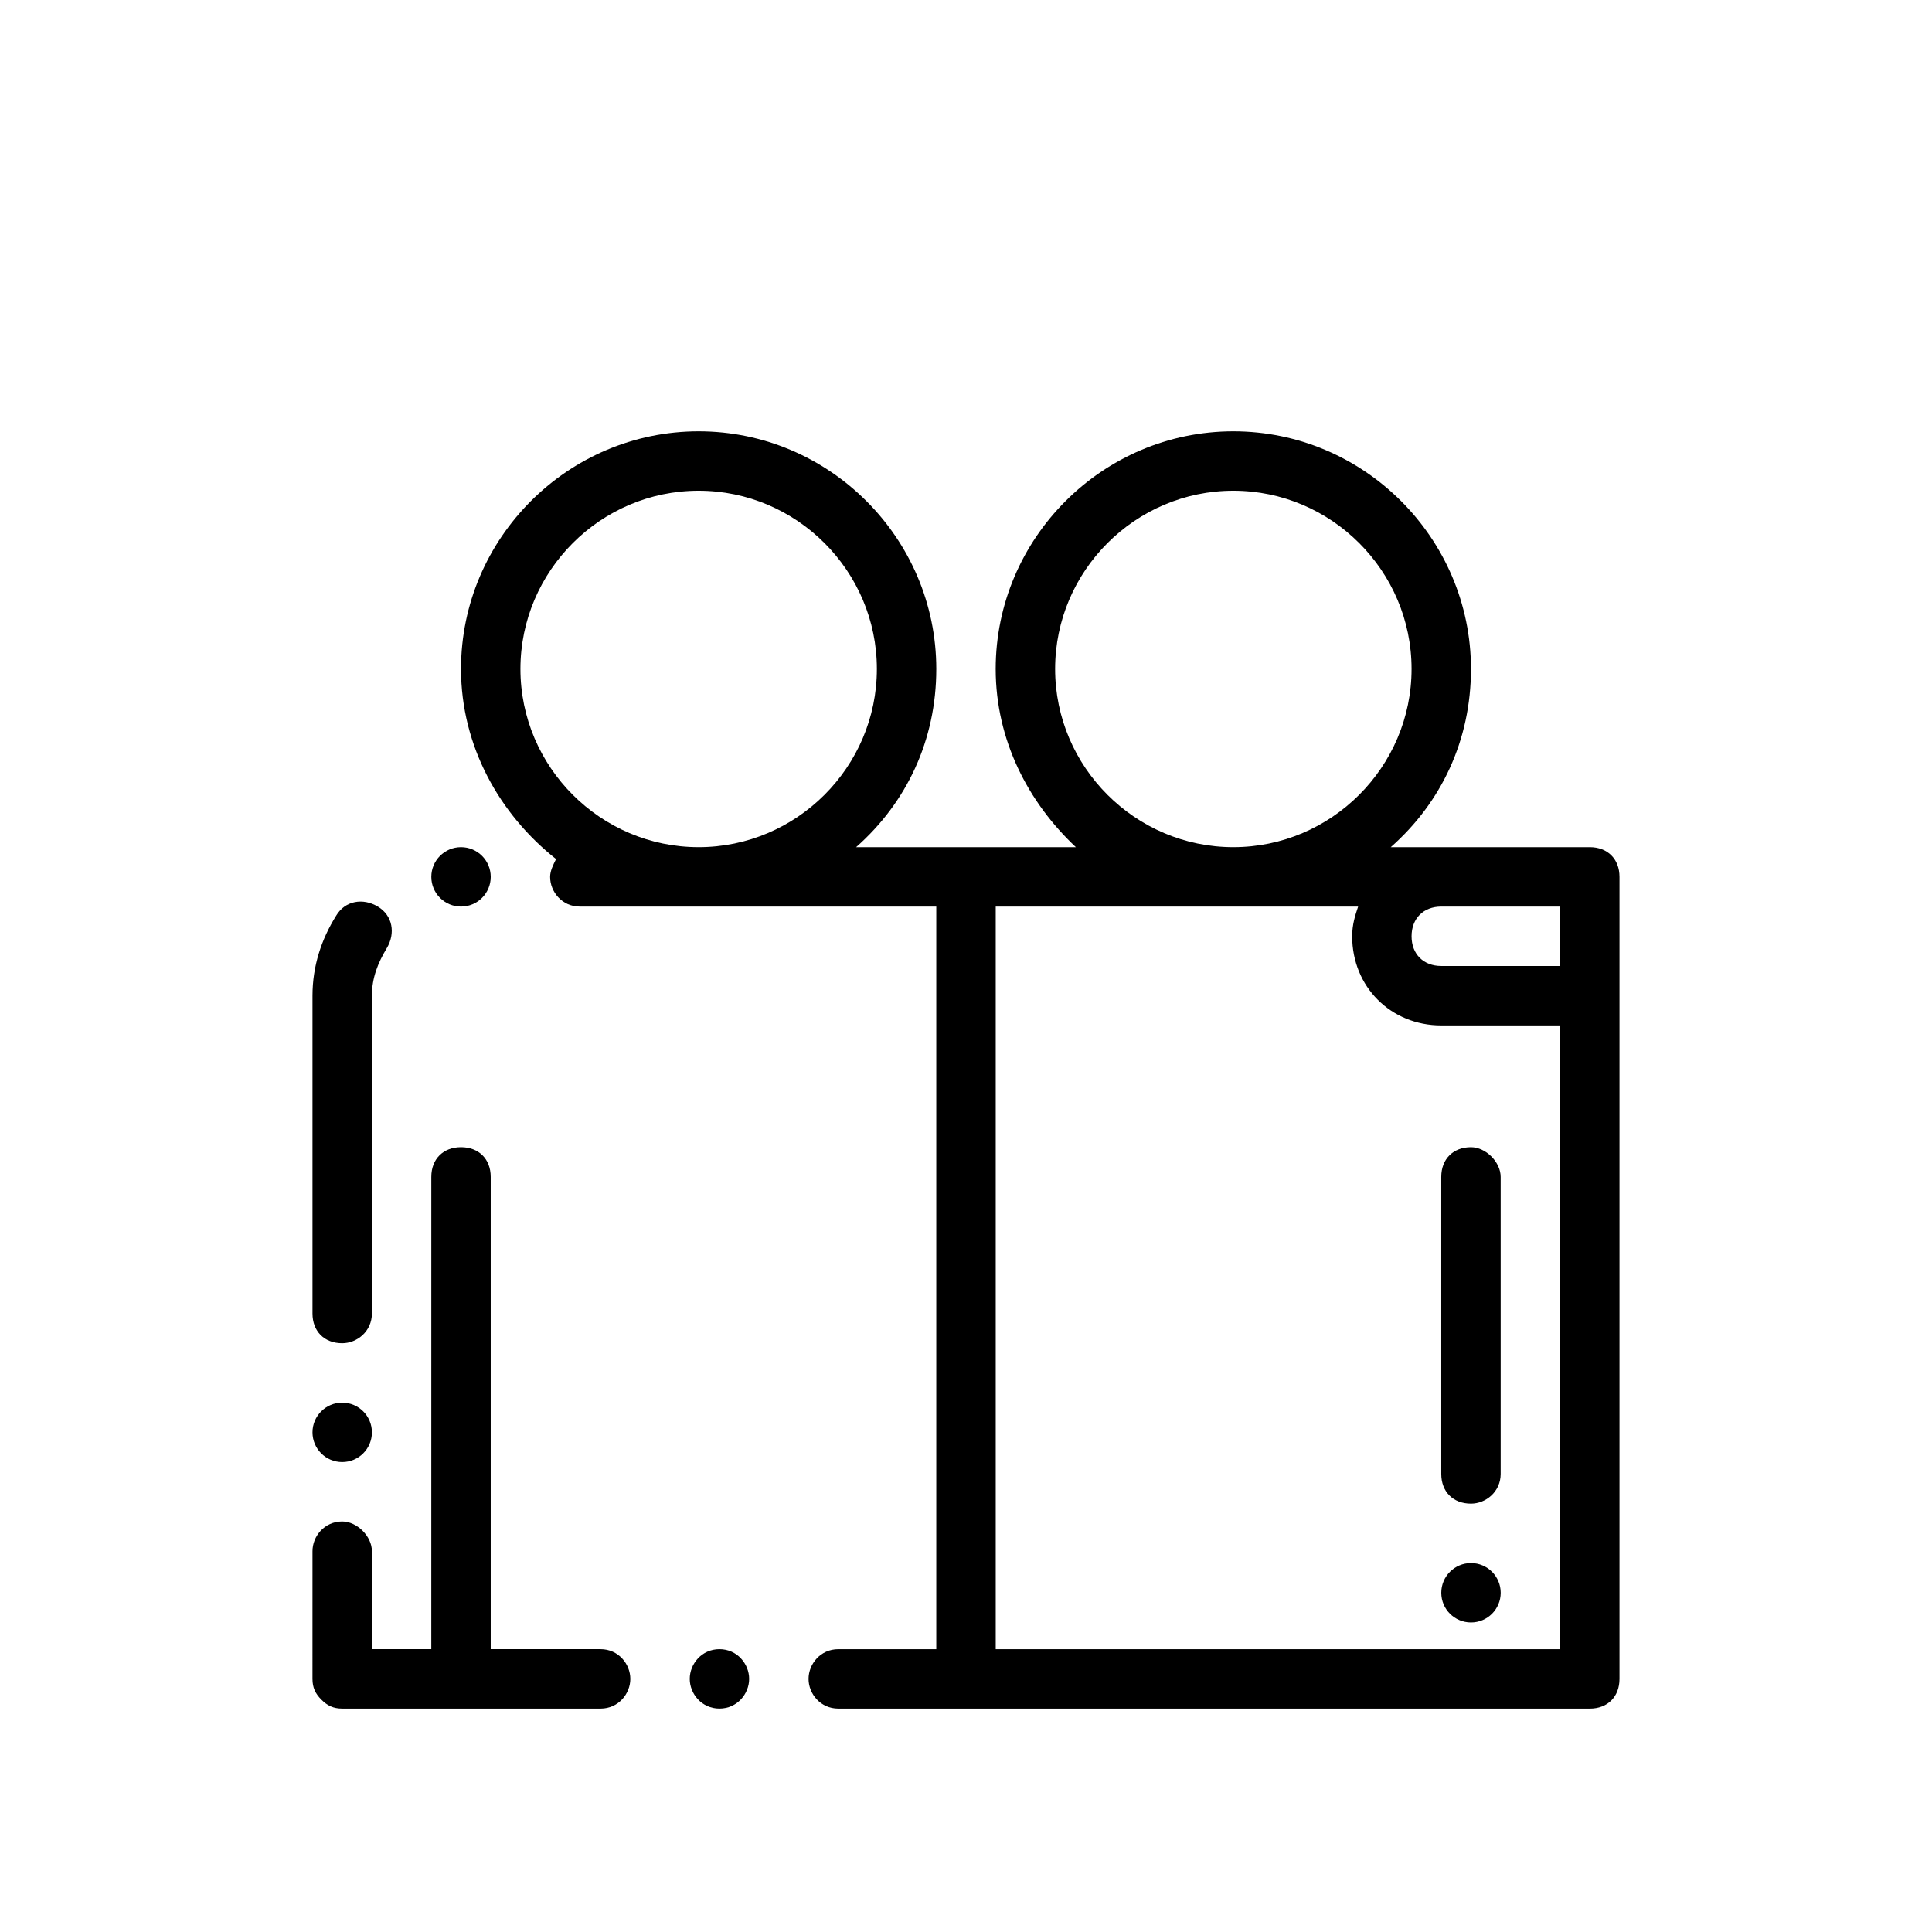
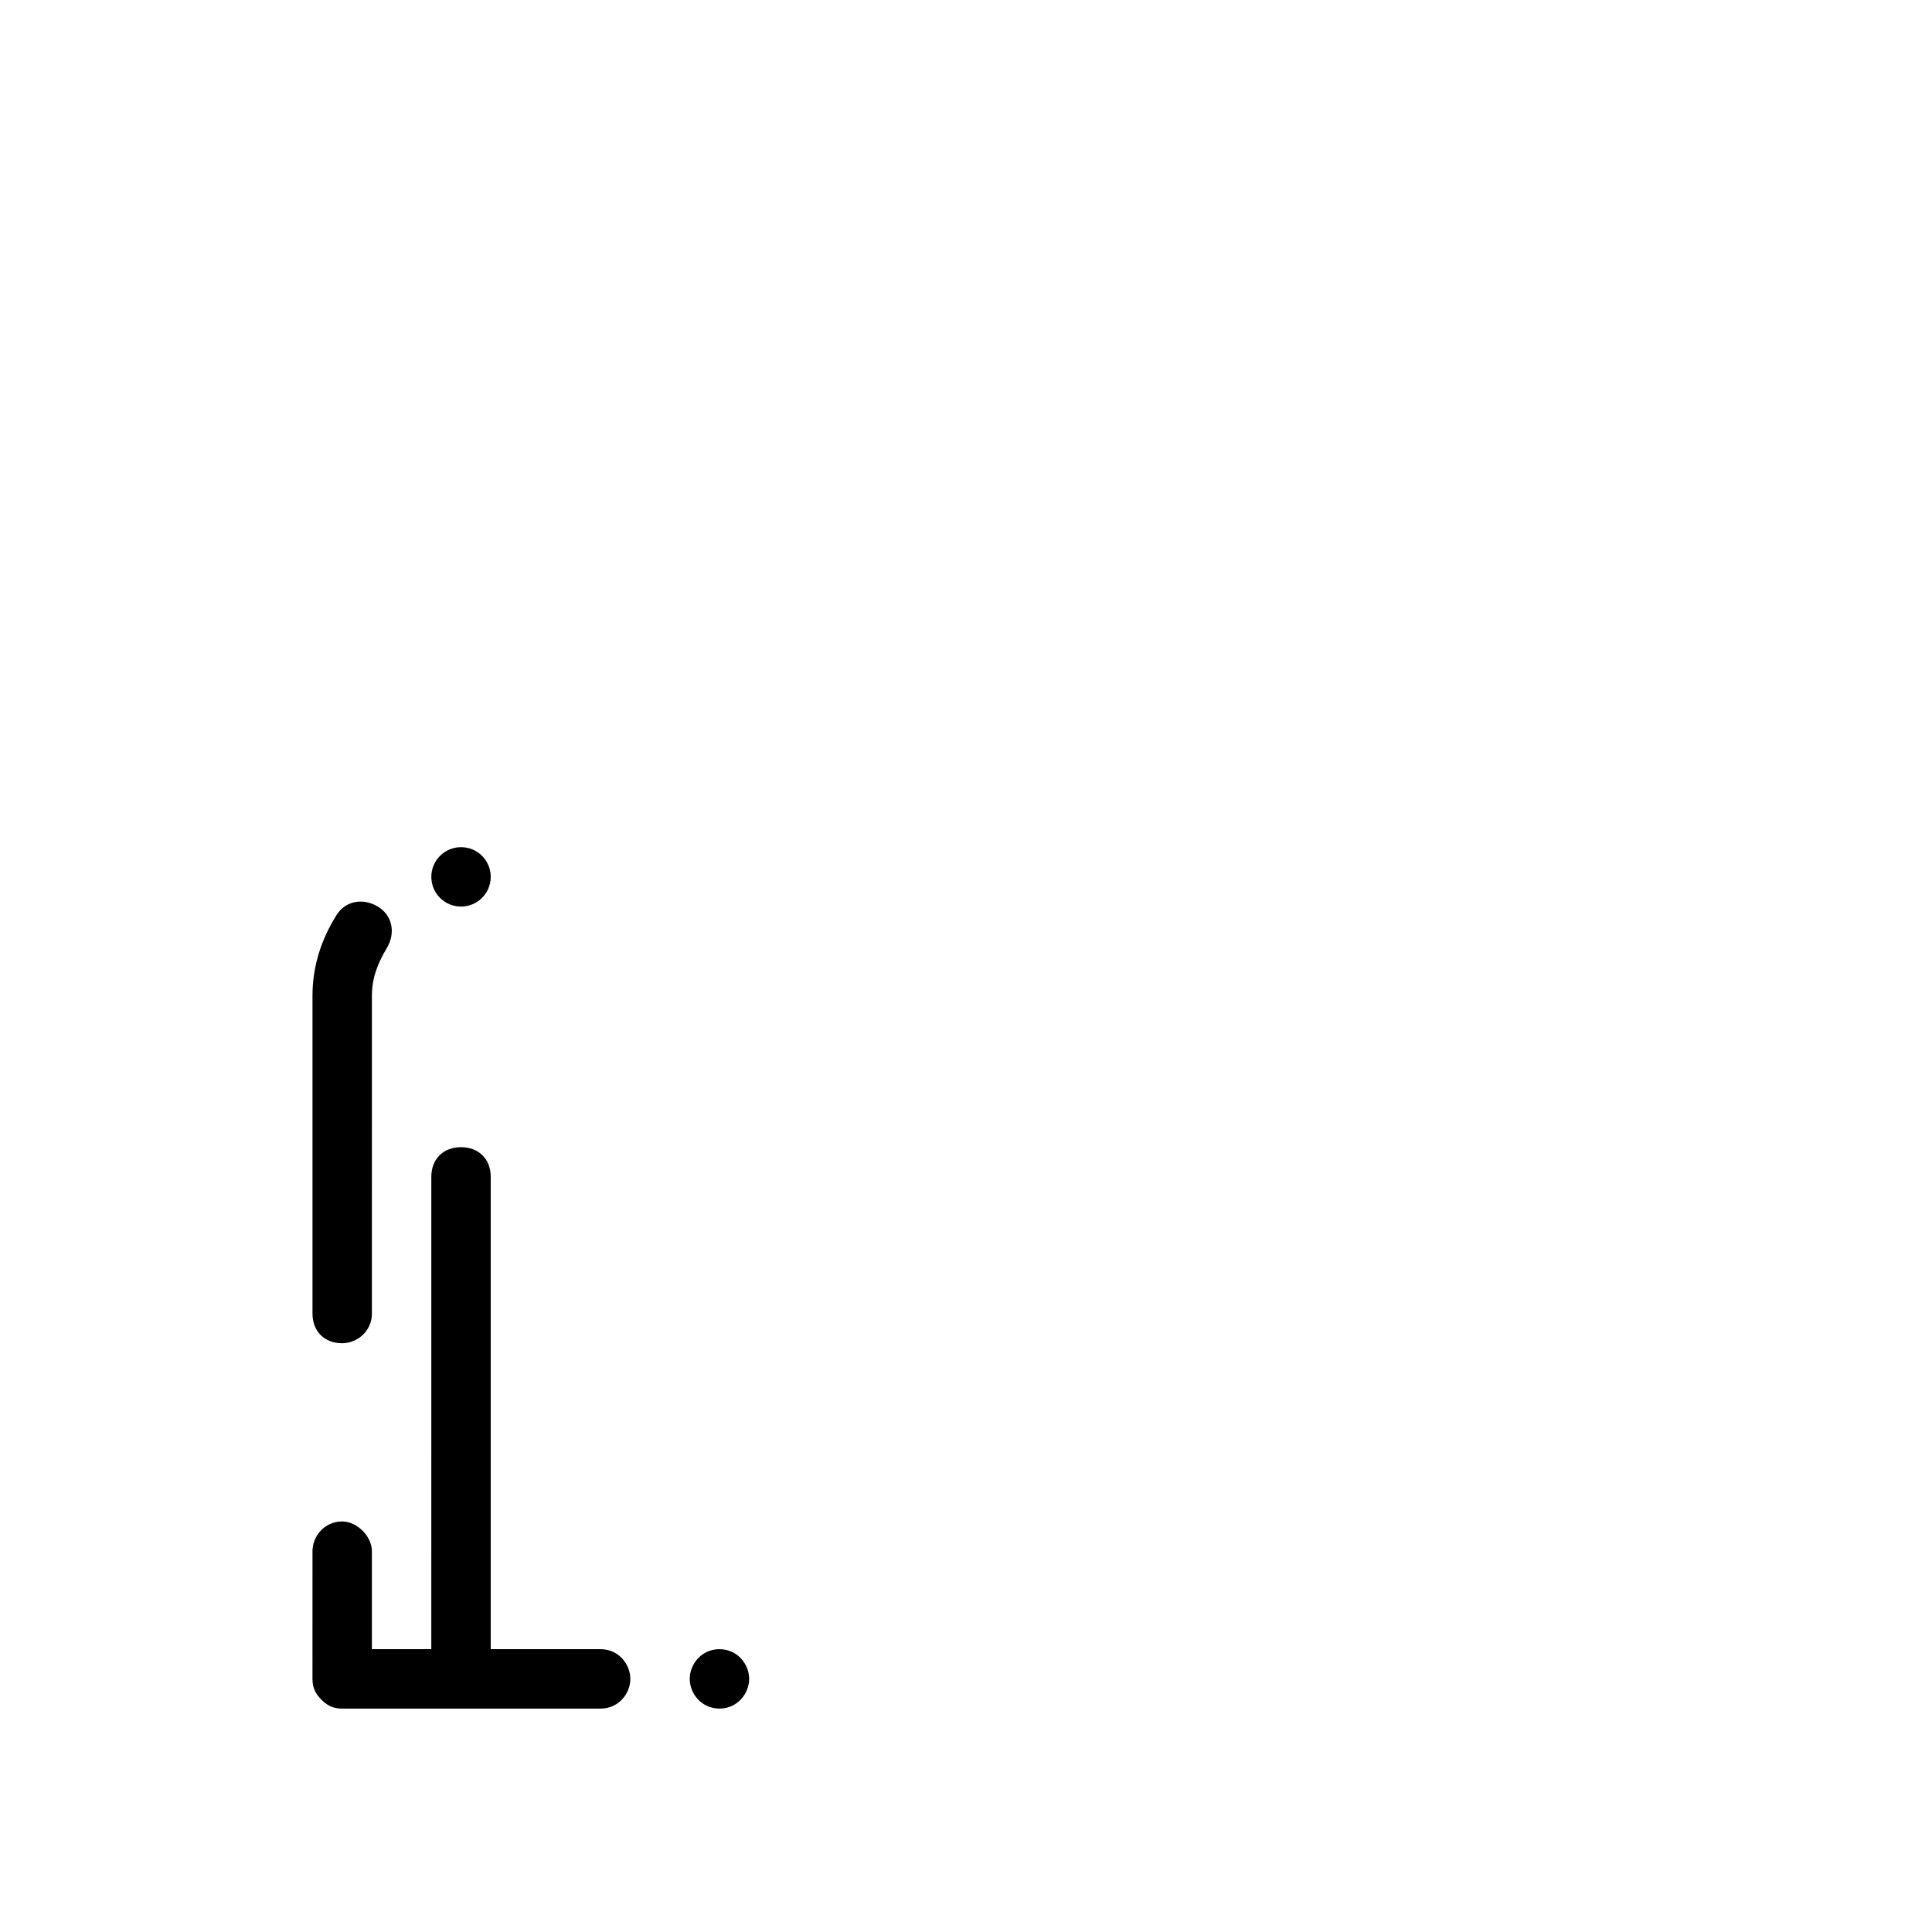
<svg xmlns="http://www.w3.org/2000/svg" fill="#000000" width="800px" height="800px" version="1.1" viewBox="144 144 512 512">
  <g>
-     <path d="m242.56 523.59c0 4.348-3.523 7.871-7.871 7.871s-7.875-3.523-7.875-7.871 3.527-7.871 7.875-7.871 7.871 3.523 7.871 7.871" />
    <path d="m274.05 376.38c0 4.348-3.523 7.871-7.871 7.871-4.348 0-7.875-3.523-7.875-7.871 0-4.348 3.527-7.871 7.875-7.871 4.348 0 7.871 3.523 7.871 7.871" />
    <path d="m242.56 407.87c0-4.723 1.574-8.66 3.938-12.594 2.363-3.938 1.574-8.66-2.363-11.02-3.938-2.363-8.66-1.574-11.02 2.363-3.938 6.293-6.301 13.379-6.301 21.25v84.23c0 4.723 3.148 7.871 7.871 7.871 3.938 0 7.871-3.148 7.871-7.871z" />
    <path d="m303.17 581.05h-29.125v-125.16c0-4.723-3.148-7.871-7.871-7.871-4.723 0-7.871 3.148-7.871 7.871l-0.004 125.16h-15.742v-25.977c0-3.938-3.938-7.871-7.871-7.871-4.723 0-7.871 3.938-7.871 7.871l-0.004 33.848c0 2.363 0.789 3.938 2.363 5.512s3.148 2.363 5.512 2.363h68.488c4.723 0 7.871-3.938 7.871-7.871-0.004-3.938-3.152-7.875-7.875-7.875z" />
    <path d="m334.66 581.05c-4.723 0-7.871 3.938-7.871 7.871 0 3.938 3.148 7.871 7.871 7.871s7.871-3.938 7.871-7.871c0-3.934-3.148-7.871-7.871-7.871z" />
-     <path d="m541.7 566.1c0 4.348-3.523 7.871-7.871 7.871-4.348 0-7.875-3.523-7.875-7.871s3.527-7.871 7.875-7.871c4.348 0 7.871 3.523 7.871 7.871" />
-     <path d="m533.82 448.02c-4.723 0-7.871 3.148-7.871 7.871v78.719c0 4.723 3.148 7.871 7.871 7.871 3.938 0 7.871-3.148 7.871-7.871v-78.719c0-3.938-3.938-7.871-7.871-7.871z" />
-     <path d="m565.31 368.51h-52.742c13.383-11.809 21.254-28.34 21.254-47.23 0-34.637-28.34-62.977-62.977-62.977-34.637 0-62.977 28.34-62.977 62.977 0 18.895 8.66 35.426 21.254 47.23h-58.25c13.383-11.809 21.254-28.34 21.254-47.23 0-34.637-28.34-62.977-62.977-62.977-34.637 0-62.977 28.34-62.977 62.977 0 20.469 10.234 38.574 25.191 50.383-0.789 1.57-1.578 3.144-1.578 4.719 0 3.938 3.148 7.871 7.871 7.871h94.465v196.8h-25.977c-4.723 0-7.871 3.938-7.871 7.871 0 3.938 3.148 7.871 7.871 7.871l33.852 0.004h165.31c4.723 0 7.871-3.148 7.871-7.871v-212.55c0-4.723-3.148-7.871-7.871-7.871zm-283.39-47.234c0-25.977 21.254-47.23 47.23-47.23 25.977 0 47.23 21.254 47.23 47.23 0 25.977-21.254 47.23-47.23 47.23-25.977 0.004-47.23-21.25-47.23-47.23zm275.52 62.977v15.742h-31.488c-4.723 0-7.871-3.148-7.871-7.871s3.148-7.871 7.871-7.871zm-133.82-62.977c0-25.977 21.254-47.23 47.23-47.23s47.23 21.254 47.23 47.23c0 25.977-21.254 47.23-47.23 47.23-25.977 0.004-47.23-21.25-47.23-47.23zm-15.742 259.78v-196.8h96.039c-0.789 2.363-1.574 4.723-1.574 7.871 0 13.383 10.234 23.617 23.617 23.617h31.488v165.31z" />
  </g>
</svg>